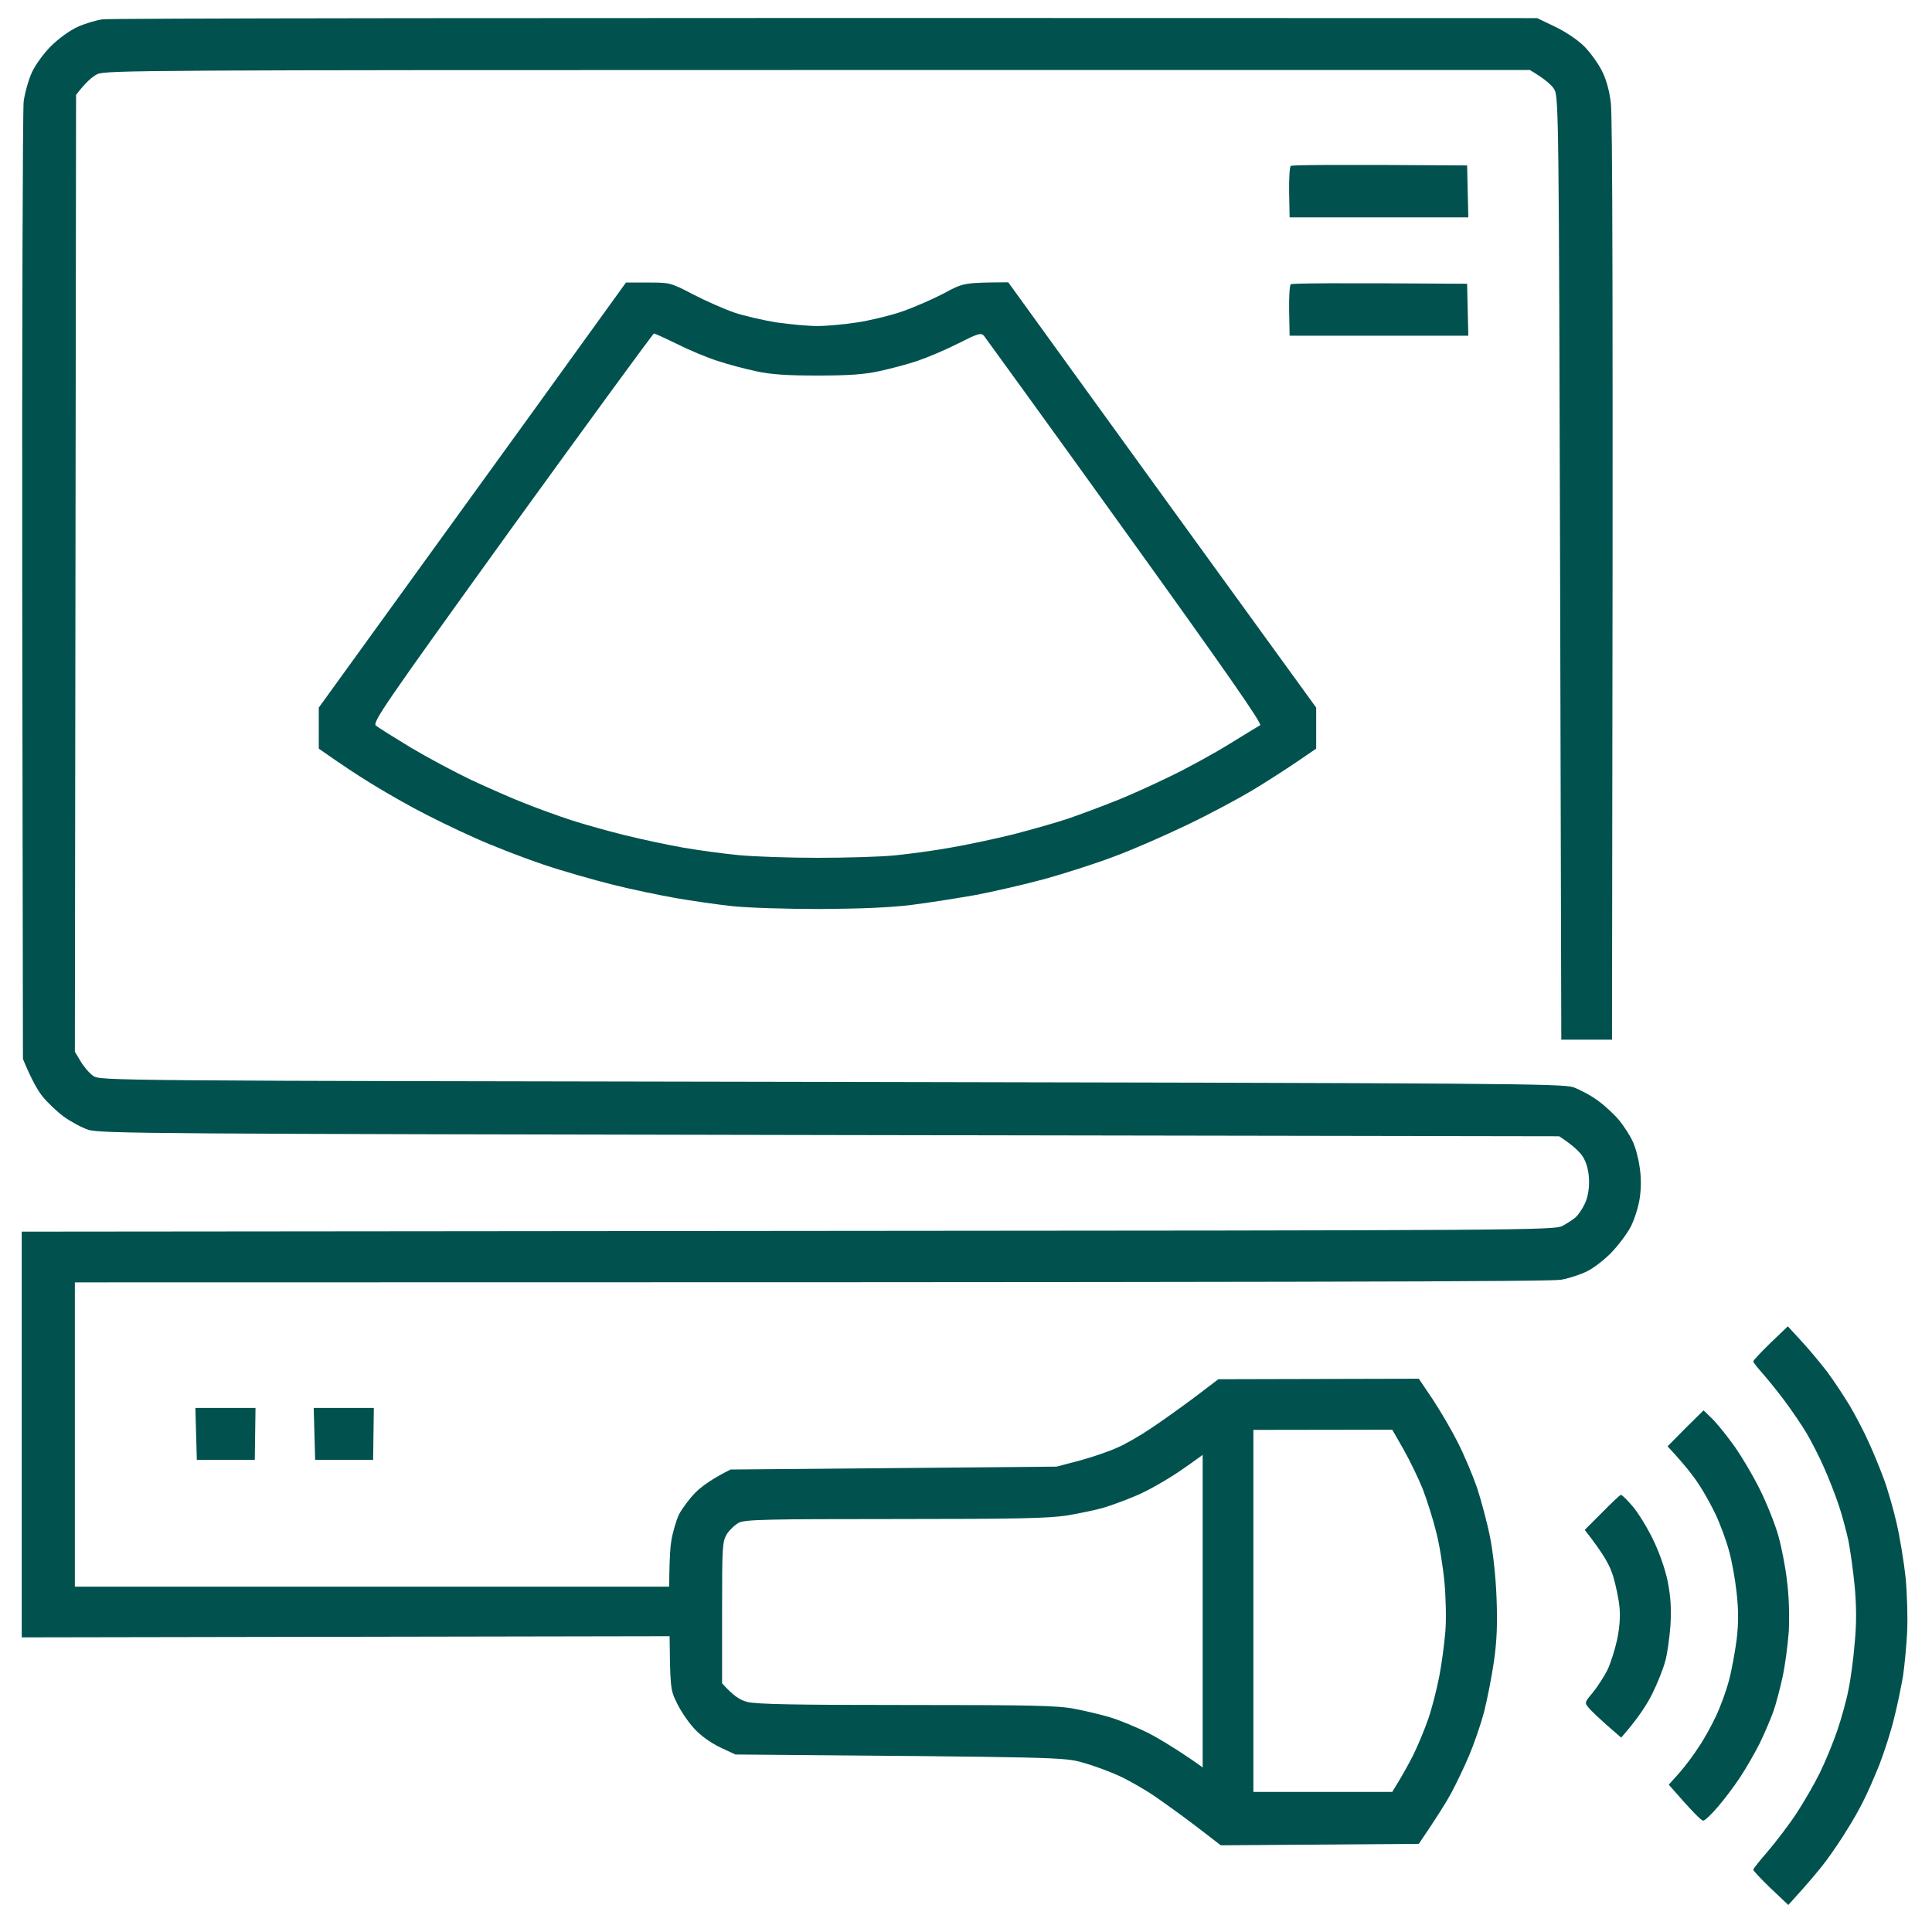
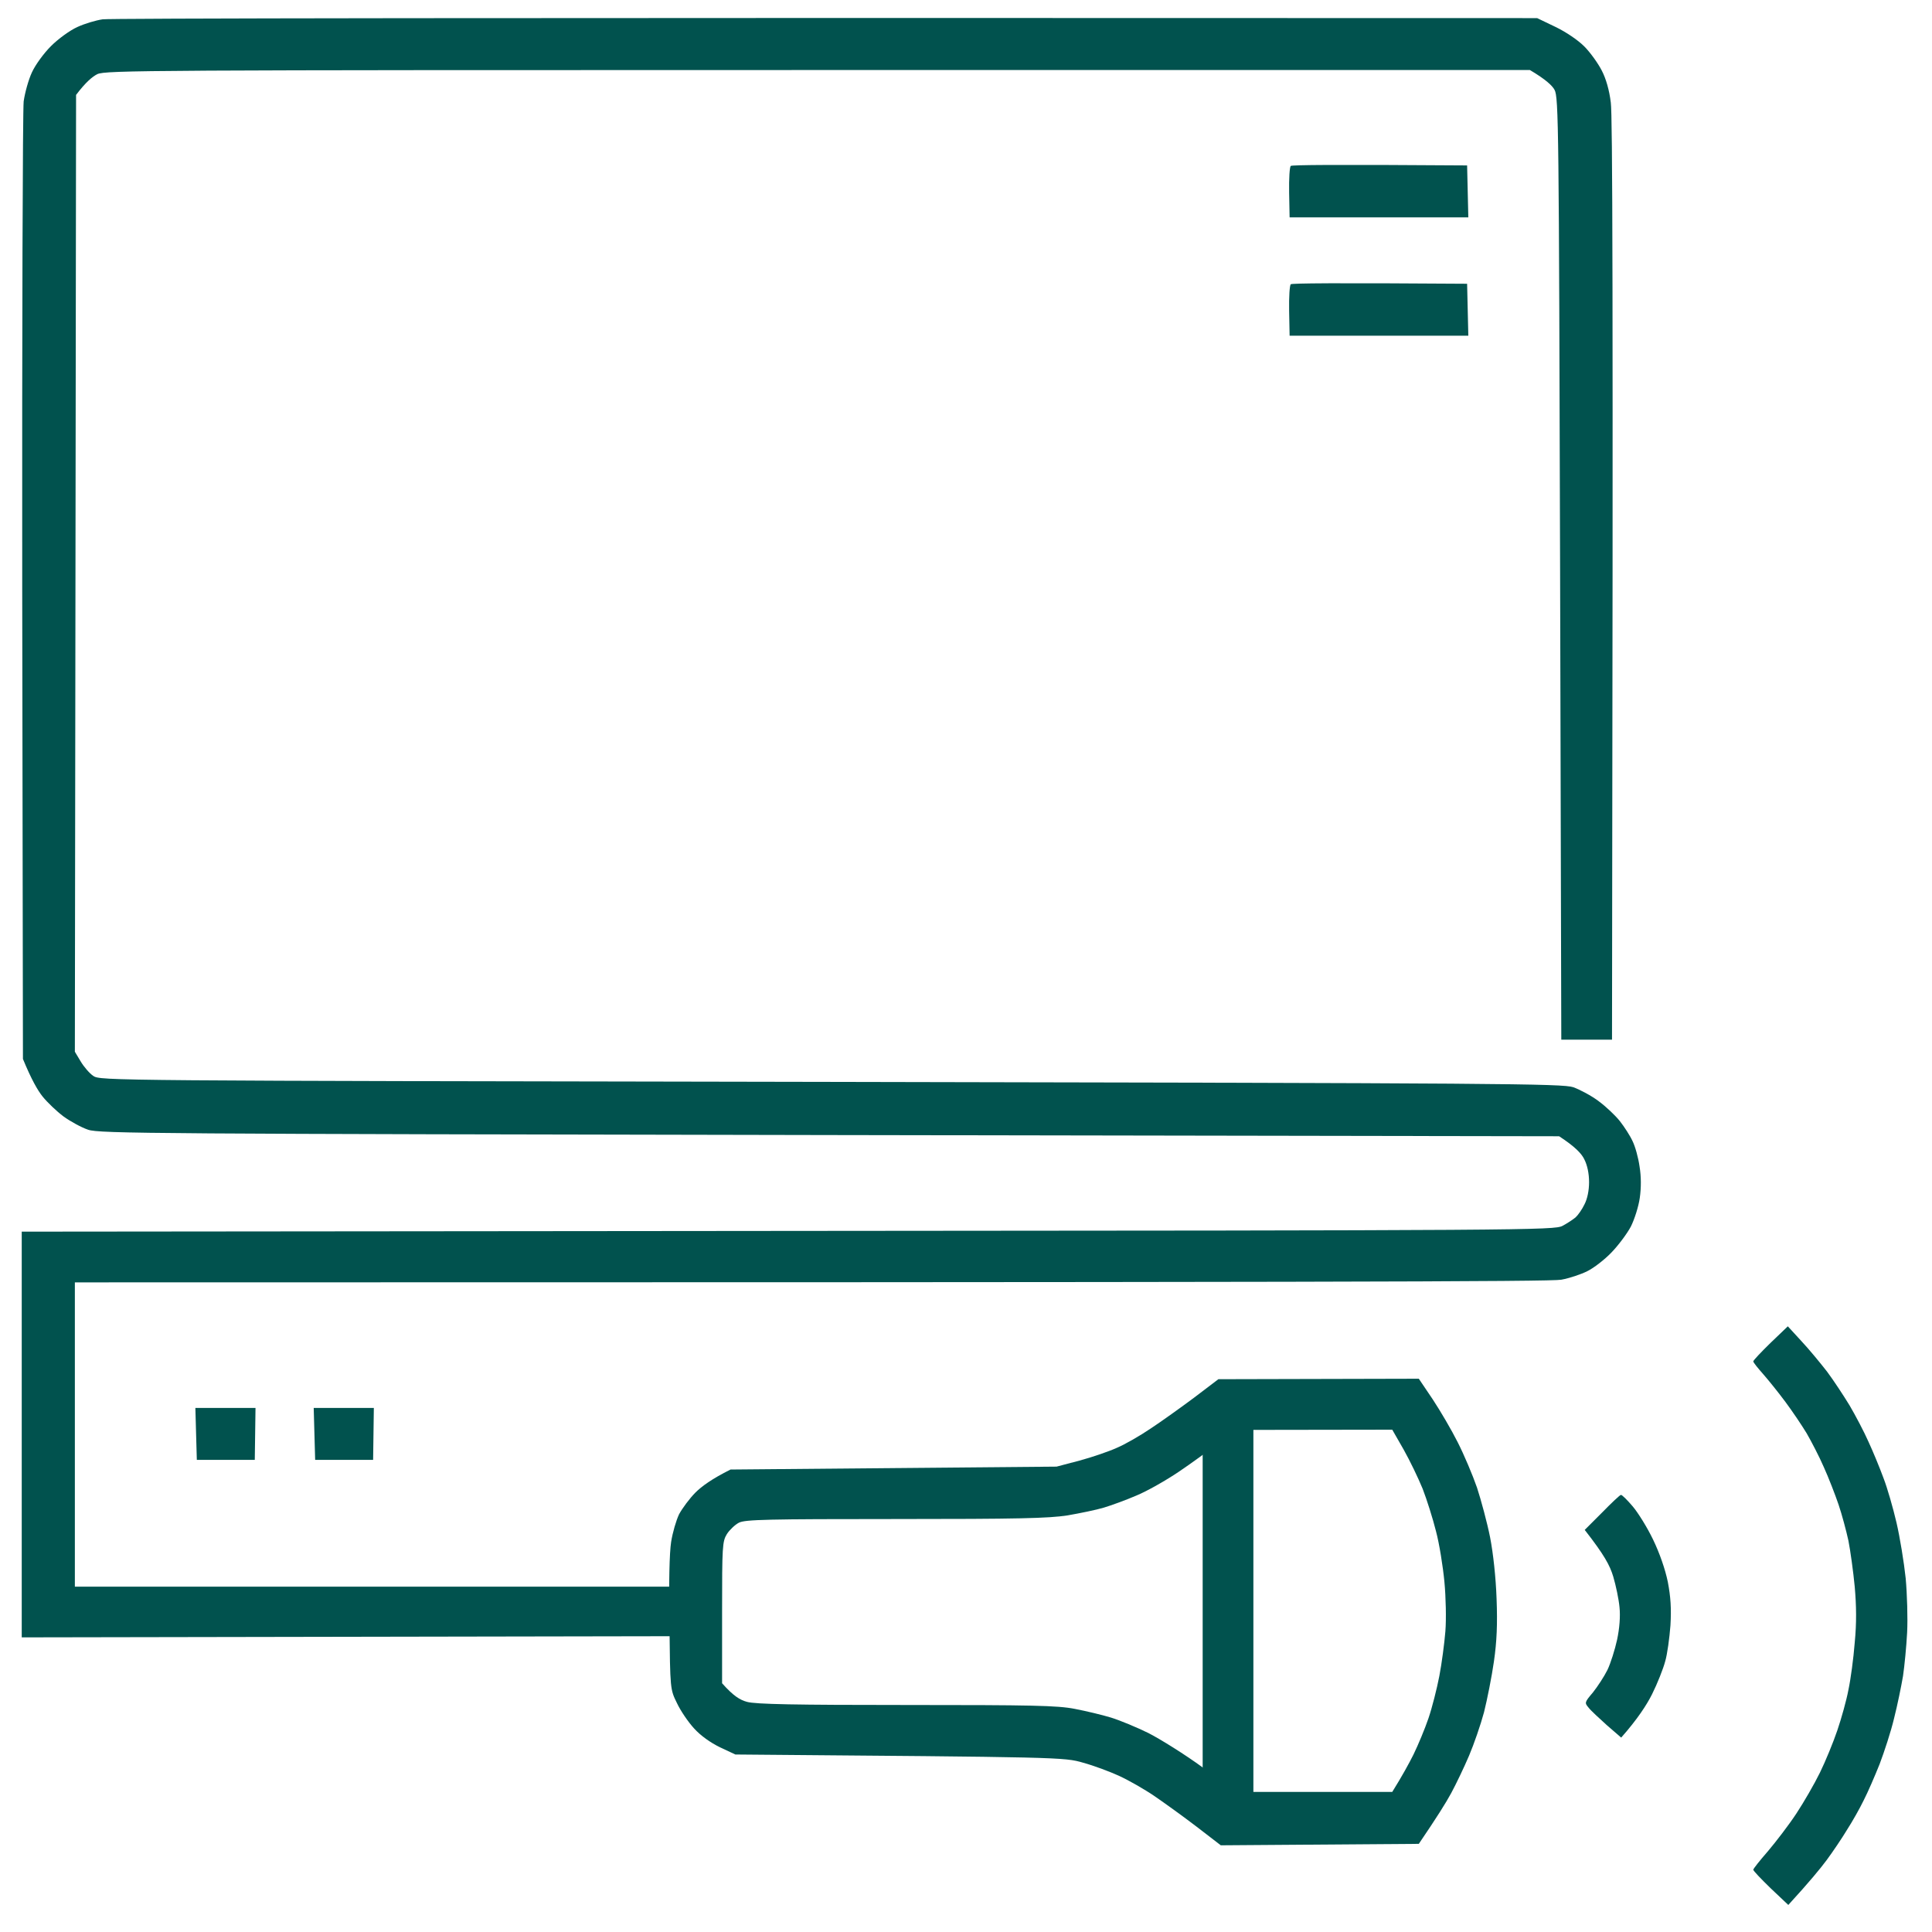
<svg xmlns="http://www.w3.org/2000/svg" version="1.2" viewBox="0 0 800 800" width="800" height="800" fill="#01524E">
  <title>Ecografia</title>
  <g id="Carpeta 1">
-     <path id="Path 0" fill-rule="evenodd" class="s0" d="m259.2 117h9.2c9 0 9.2 0 18.6 4.9 5.2 2.7 12.9 6.1 17 7.5 4.1 1.4 12 3.2 17.5 4.1 5.5 0.8 13.1 1.5 17 1.5 3.9 0 11.3-0.7 16.5-1.5 5.2-0.8 13.6-2.8 18.5-4.5 4.9-1.7 12.7-5.1 17.3-7.5 8-4.4 8.4-4.5 26.7-4.6l29.5 40.8c16.2 22.4 44.9 62.1 98 135.3v17l-8.2 5.6c-4.6 3.1-12.8 8.4-18.3 11.7-5.5 3.3-17.6 9.8-27 14.3-9.4 4.5-23.1 10.5-30.5 13.2-7.4 2.8-20.2 6.9-28.5 9.2-8.2 2.2-21.1 5.2-28.5 6.6-7.4 1.3-19.4 3.2-26.5 4.1-8.7 1.1-21.2 1.6-38 1.7-13.9 0-30.1-0.5-36.5-1.2-6.3-0.7-16.7-2.2-23-3.3-6.3-1.1-18-3.5-26-5.5-8-2-21-5.7-29-8.4-8-2.7-20.8-7.6-28.5-11.1-7.7-3.4-18.9-8.9-25-12.2-6.1-3.3-14.6-8.2-19-11-4.4-2.7-10.8-6.9-20.5-13.7v-17l48.3-66.8c26.6-36.7 55.2-76.3 63.6-88zm-103.5 183.5c1 0.8 7.4 4.8 14.3 9 6.9 4.1 18.1 10.1 25 13.4 6.9 3.2 16.8 7.6 22 9.6 5.2 2.1 14 5.3 19.5 7.1 5.5 1.8 15.6 4.6 22.5 6.3 6.9 1.7 17.7 4 24 5.1 6.3 1.1 16.7 2.5 23 3.1 6.3 0.6 20.9 1.1 32.5 1.1 11.5 0 25.9-0.4 32-1 6-0.6 16.4-2 23-3.2 6.6-1.1 18.3-3.6 26-5.5 7.7-2 18-4.9 23-6.6 4.9-1.7 13.5-4.9 19-7.1 5.5-2.1 15.8-6.8 23-10.3 7.1-3.4 18.2-9.5 24.5-13.4 6.3-3.9 12.1-7.4 12.8-7.8 1-0.5-14.4-22.6-55.9-80.3-31.4-43.7-57.8-80.1-58.5-81-1.2-1.3-2.5-0.9-10.6 3.2-5.1 2.6-12.7 5.8-16.8 7.2-4.1 1.4-11.3 3.3-16 4.3-6.3 1.4-12.9 1.8-25.5 1.8-12.6 0-19.2-0.4-25.5-1.8-4.7-1-11.9-2.9-16-4.3-4.1-1.3-11.6-4.4-16.5-6.9-5-2.4-9.3-4.4-9.7-4.4-0.4 0-26.8 36.2-58.8 80.4-53.6 74.4-57.9 80.7-56.3 82z" />
    <path id="Path 0" class="s0" d="m534.5 68.7c-0.5 0.3-0.8 5.3-0.7 11l0.2 10.3h74l-0.5-21.5c-55.9-0.4-72.5-0.2-73 0.2z" />
    <path id="Path 0" class="s0" d="m534.5 117.7c-0.5 0.3-0.8 5.3-0.7 11l0.2 10.3h74l-0.5-21.5c-55.9-0.4-72.5-0.2-73 0.2z" />
    <path id="Path 0" class="s0" d="m42.5 8c-2.8 0.4-7.5 1.8-10.5 3.2-3.1 1.4-7.9 4.9-10.9 7.9-3 3-6.5 7.8-7.9 10.9-1.4 3-2.9 8.4-3.4 12-0.4 3.6-0.7 94.3-0.6 201.5l0.3 195c3.5 8.5 6.1 13 8.1 15.5 2 2.5 5.9 6.2 8.7 8.3 2.9 2.1 7.5 4.6 10.2 5.5 4.6 1.6 27.4 1.7 307.1 2.2l302 0.5c6.6 4.3 9.3 7.2 10.4 9.5 1.3 2.5 2 6 2 9.5 0 3.4-0.7 6.9-1.9 9.2-1 2.1-2.7 4.5-3.7 5.4-1.1 0.9-3.5 2.5-5.4 3.5-3.4 1.8-13 1.9-320.8 2.1l-317.2 0.3v168l280.5-0.5 0.5-20.5h-259v-126c523.6 0 611.2-0.3 615.5-1.1 3.3-0.6 8.1-2.2 10.7-3.5 2.7-1.3 7.2-4.8 10-7.7 2.9-3 6.5-7.8 8.1-10.8 1.5-3 3.2-8.3 3.7-11.9 0.6-4.2 0.6-8.8-0.1-13-0.5-3.6-1.8-8.3-2.9-10.5-1-2.2-3.4-5.9-5.2-8.2-1.8-2.3-5.8-6.1-8.8-8.3-3-2.3-7.8-4.8-10.5-5.8-4.6-1.5-27.5-1.7-307.5-2.2-300.4-0.5-302.5-0.5-305.4-2.5-1.6-1.1-3.9-3.8-5.2-6l-2.4-4 0.5-396.2c4-5.3 6.8-7.6 8.8-8.6 3.5-1.6 19.8-1.7 298.4-1.7h294.8c6.6 3.9 9.3 6.5 10.2 8.2 1.7 3.1 1.8 15 2.3 198.3l0.5 195h21c0.5-317.8 0.2-382.6-0.5-388-0.6-5.1-2-10-3.8-13.4-1.5-2.9-4.7-7.4-7.2-9.9-2.6-2.6-7.6-6-12-8.1l-7.5-3.6c-456.5-0.2-591.3 0.1-594 0.5z" />
    <path id="Path 0" class="s0" d="m81.2 593.8l0.3 10.7h24l0.3-21.5h-24.9z" />
    <path id="Path 0" class="s0" d="m130.2 593.8l0.3 10.7h24l0.3-21.5h-24.9z" />
    <path id="Path 0" fill-rule="evenodd" class="s0" d="m504.5 571.1l83-0.2 5.8 8.6c3.1 4.7 7.8 12.7 10.3 17.7 2.6 5.1 6.2 13.6 8 18.8 1.7 5.2 4.2 14.5 5.4 20.5 1.3 6.6 2.4 16.8 2.7 25.5 0.4 10.5 0.1 17.7-1.1 26-0.9 6.3-2.8 15.8-4.1 21-1.4 5.2-4.2 13.3-6.2 18-2 4.7-5.3 11.6-7.4 15.5-2.1 3.9-6 10.1-13.4 21l-82 0.6-10-7.7c-5.5-4.2-13.4-9.9-17.5-12.7-4.1-2.8-10.6-6.5-14.5-8.3-3.9-1.8-10.6-4.3-15-5.5-7.9-2.3-9.1-2.3-144-3.4l-6.4-3c-3.9-1.9-8-4.8-10.7-7.8-2.4-2.6-5.6-7.3-7.1-10.5-2.8-5.7-2.8-5.7-3.1-32.7-0.3-16.8 0-29.6 0.7-34 0.6-3.9 2.1-9 3.3-11.5 1.3-2.4 4.3-6.5 6.8-9 2.5-2.5 6.7-5.6 14.5-9.5l135-1.2 9.5-2.5c5.2-1.4 12.2-3.8 15.5-5.3 3.3-1.4 9.6-5 14-8 4.4-2.9 12.5-8.7 18-12.8zm0 26.5c-3.9 3-11.3 8.4-16.5 11.9-5.2 3.5-13.1 8-17.5 9.8-4.4 1.9-10.5 4.1-13.5 5-3 0.9-9.8 2.3-15 3.2-7.8 1.2-20.4 1.5-71.3 1.5-52.8 0-62.1 0.2-64.7 1.5-1.6 0.8-3.9 3-5 4.7-1.9 3.1-2 5.1-2 32.5v29.3c4.7 5.3 7.4 6.9 10.3 7.7 3.5 1 20.1 1.3 66 1.3 52.1 0 62.5 0.2 69.7 1.6 4.7 0.9 11.4 2.5 15 3.6 3.6 1.1 10.6 4 15.5 6.4 4.9 2.5 15.2 8.9 22.7 14.4l13.8 10h64.5c4.1-6.6 6.9-11.7 8.8-15.5 1.9-3.9 4.7-10.6 6.2-15 1.5-4.4 3.5-12.3 4.5-17.5 1-5.2 2.1-13.6 2.5-18.5 0.4-5 0.2-14.2-0.4-20.5-0.6-6.3-2.1-15.8-3.5-21-1.3-5.2-3.8-13.1-5.5-17.5-1.8-4.4-5.3-11.7-7.9-16.3l-4.7-8.2-65 0.1z" />
    <path id="Path 0" class="s0" d="m663.4 626.3l-7.2 7.2c8.2 10.5 10.4 14.7 11.8 19.3 1.1 3.7 2.3 9.4 2.6 12.7 0.4 3.8 0 8.8-1 13.5-0.9 4.1-2.7 9.8-4 12.5-1.4 2.8-4.1 6.9-6 9.3-3.5 4.1-3.5 4.3-1.8 6.3 0.9 1.2 4.4 4.4 7.6 7.3l5.9 5.1c6.8-7.7 10.6-13.6 12.8-18 2.2-4.4 4.6-10.5 5.4-13.5 0.9-3 1.8-9.8 2.2-15 0.4-7 0.1-11.7-1.1-18-1.1-5.3-3.4-11.9-6.1-17.5-2.4-5-6.2-11.1-8.4-13.7-2.3-2.7-4.4-4.8-4.9-4.8-0.4 0-3.9 3.3-7.8 7.3z" />
-     <path id="Path 0" class="s0" d="m697.9 591.4l-7.4 7.5c7 7.5 10.8 12.4 12.9 15.7 2.2 3.2 5.4 9.1 7.2 12.9 1.8 3.9 4.2 10.4 5.3 14.5 1.2 4.1 2.6 12 3.2 17.5 0.8 7.3 0.8 12.6 0 19.5-0.7 5.2-2.1 12.9-3.2 17-1.1 4.1-3.5 10.7-5.3 14.5-1.8 3.9-5 9.7-7.2 12.9-2.1 3.3-5.8 8.2-8.1 10.8l-4.3 4.8c10.1 11.6 13.6 15 14.3 14.9 0.6 0 3.4-2.6 6-5.7 2.7-3.1 6.8-8.6 9.2-12.2 2.4-3.6 6-9.9 8.1-14 2-4.1 4.5-10 5.6-13 1.1-3 2.8-9.5 3.9-14.5 1.1-5 2.2-13.5 2.6-19 0.3-5.8 0.1-14.4-0.7-20.5-0.6-5.8-2.3-14.3-3.6-19-1.3-4.7-4.8-13.5-7.8-19.5-3-6-8.1-14.6-11.4-19-3.2-4.4-7.2-9.2-8.9-10.7l-2.9-2.8z" />
    <path id="Path 0" class="s0" d="m733.1 556.1c-3.9 3.8-7.1 7.2-7.1 7.6 0 0.5 1.9 2.8 4.1 5.3 2.2 2.5 6.3 7.6 9.2 11.5 2.9 3.9 6.8 9.7 8.8 13 1.9 3.3 5.2 9.6 7.1 14 2 4.4 4.7 11.4 6.1 15.5 1.4 4.1 3.2 10.9 4.1 15 0.8 4.1 2 12.7 2.6 19 0.7 8 0.8 15 0 23.2-0.5 6.5-1.7 15.3-2.6 19.5-0.8 4.3-2.9 11.8-4.6 16.8-1.7 5-4.9 12.8-7.2 17.5-2.3 4.7-6.7 12.3-9.8 17-3.1 4.7-8.4 11.6-11.7 15.5-3.4 3.9-6.1 7.3-6.1 7.7 0 0.5 3.3 3.9 7.2 7.7l7.3 6.9c8.7-9.5 13.3-15.1 15.9-18.6 2.5-3.4 6.3-9 8.4-12.5 2.2-3.4 5.3-8.9 6.9-12.2 1.7-3.3 4.6-10 6.6-15 1.9-5 4.7-13.5 6-19 1.4-5.5 3-13.4 3.7-17.5 0.6-4.1 1.4-12.2 1.7-18 0.3-5.8 0-15.9-0.6-22.5-0.7-6.6-2.4-17-3.8-23-1.4-6-3.8-14.4-5.4-18.5-1.5-4.1-4.3-10.9-6.2-15-1.8-4.1-5.4-10.9-7.8-15-2.5-4.1-6.7-10.5-9.4-14.1-2.8-3.6-7.5-9.3-10.6-12.6l-5.6-6.1z" />
    <path id="Path 0" class="s0" d="m498 667v86h21v-172h-21z" />
  </g>
</svg>